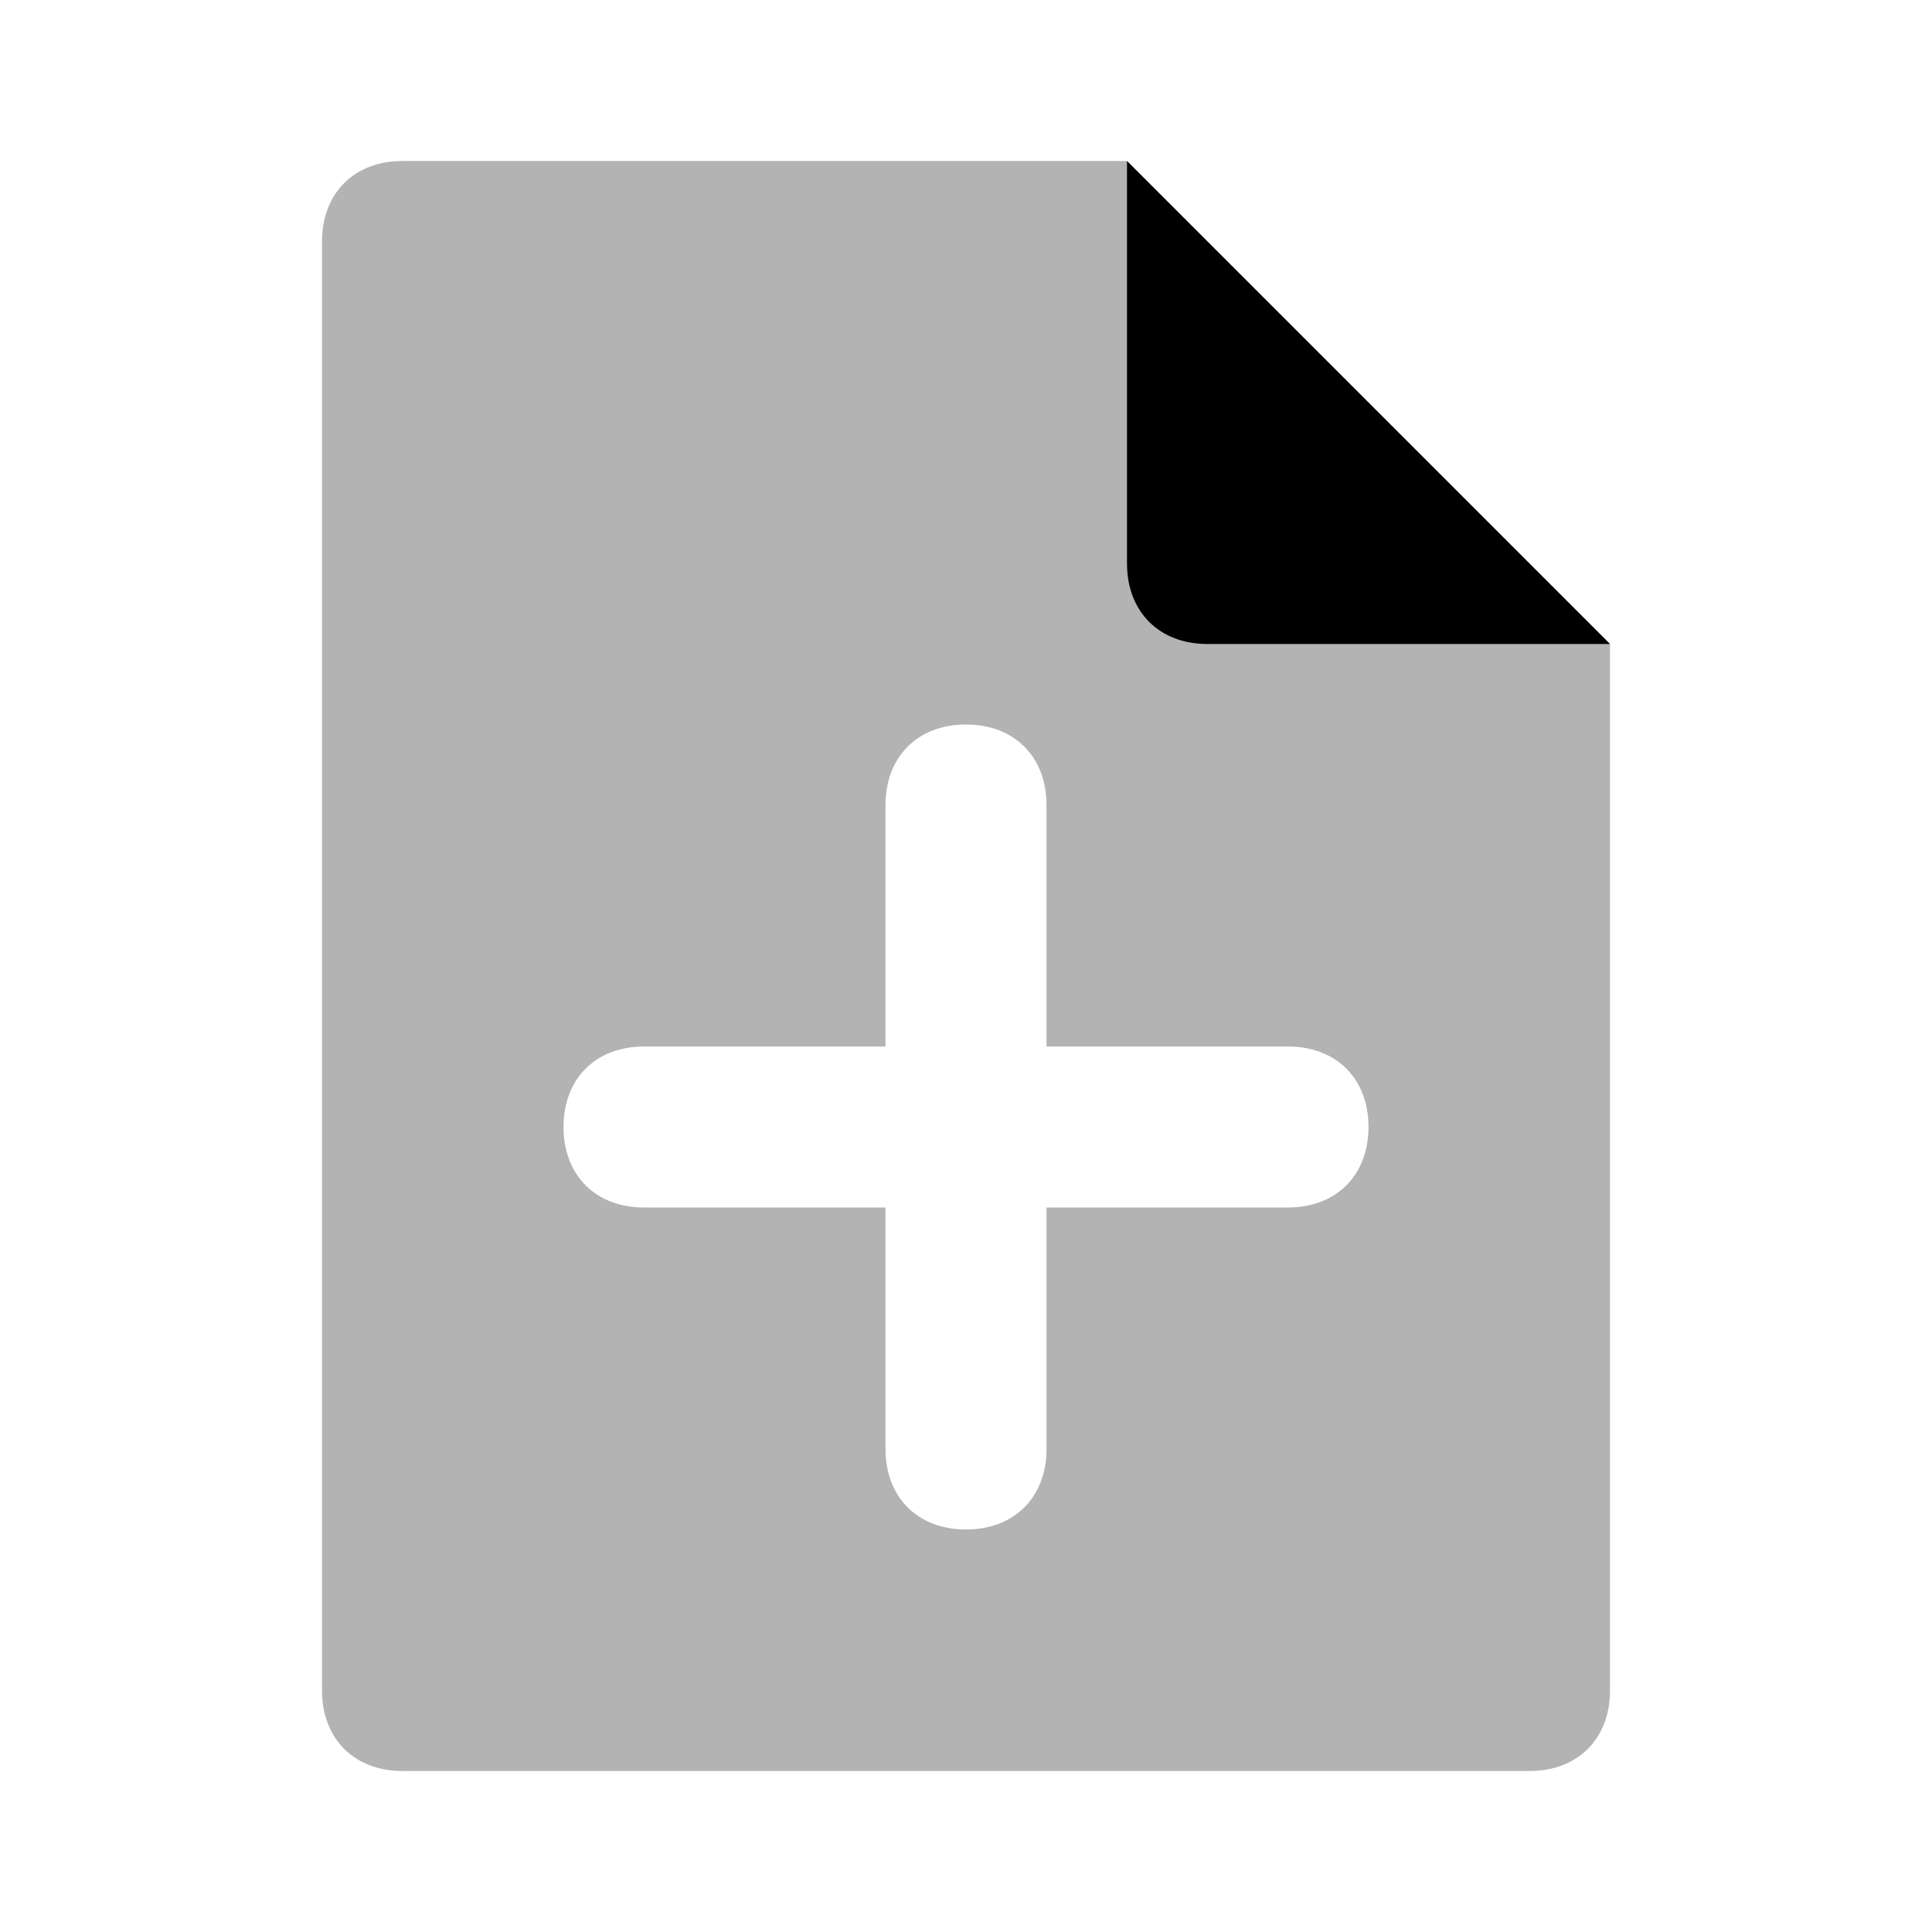
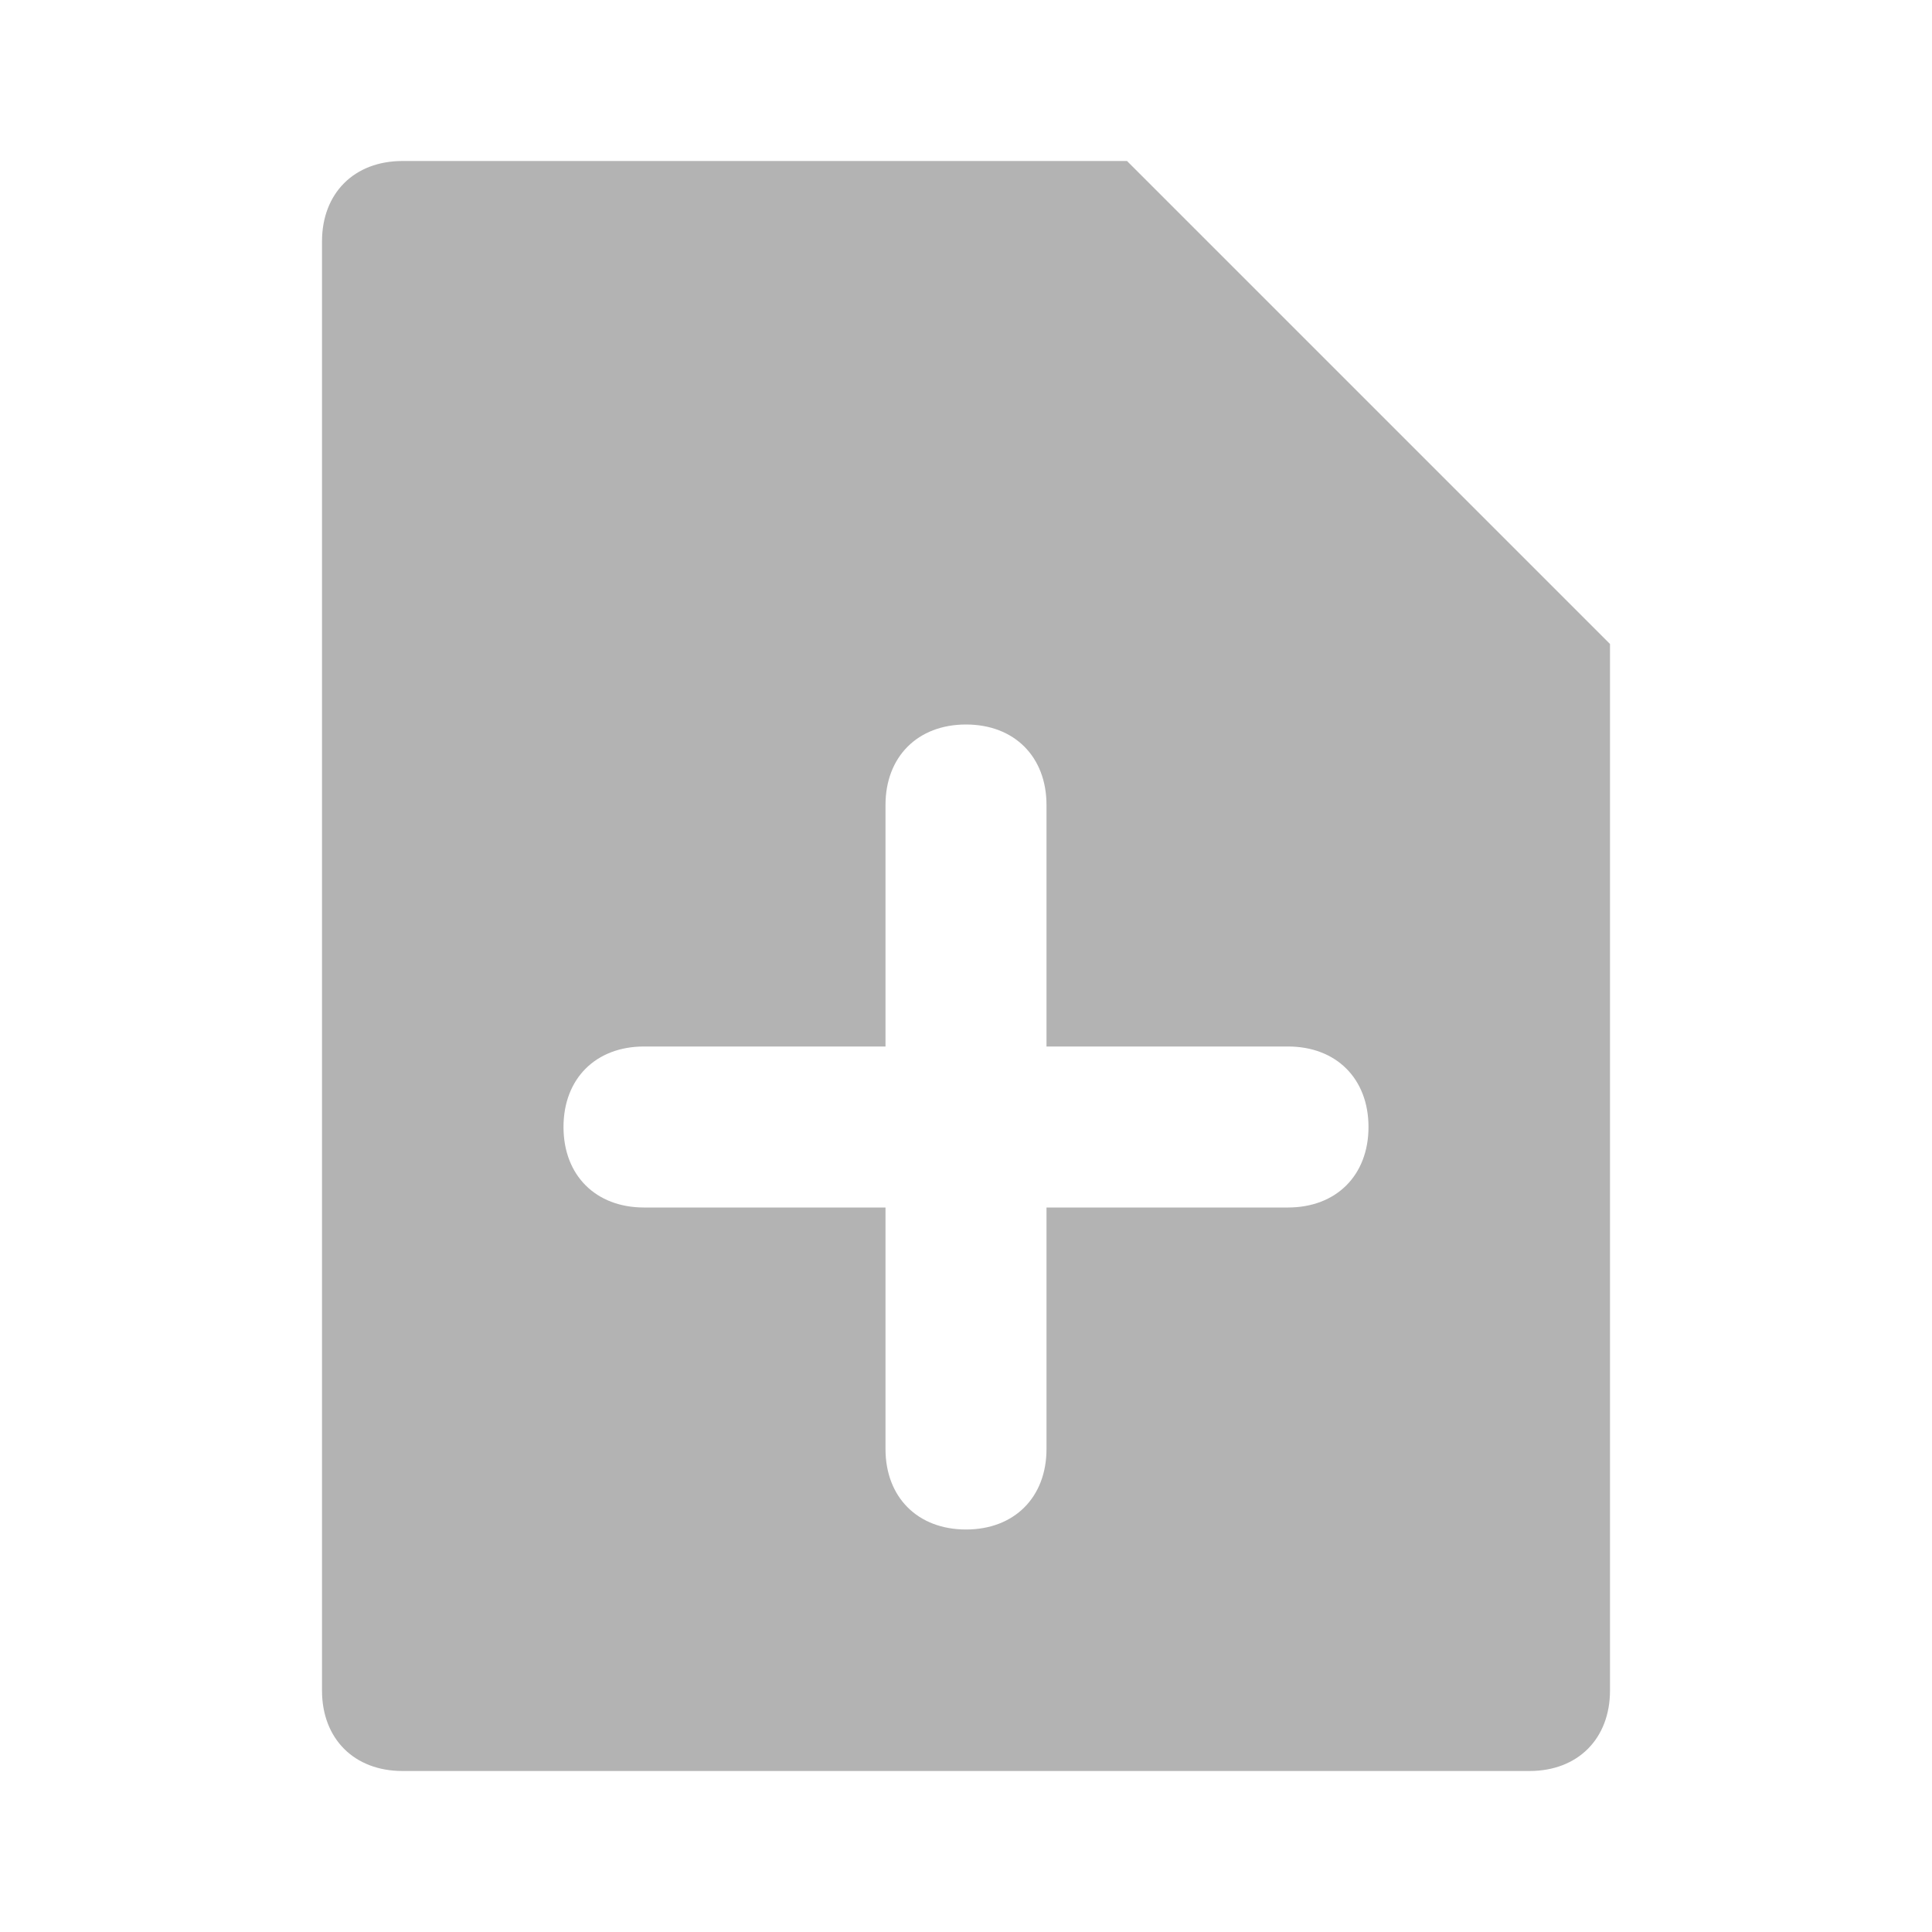
<svg xmlns="http://www.w3.org/2000/svg" width="24" height="24" viewBox="0 0 24 24" fill="none">
  <path opacity="0.3" d="M19 22H5C4.4 22 4 21.6 4 21V3C4 2.4 4.4 2 5 2H14L20 8V21C20 21.6 19.6 22 19 22ZM16 13H13V10C13 9.4 12.6 9 12 9C11.4 9 11 9.4 11 10V13H8C7.4 13 7 13.4 7 14C7 14.6 7.4 15 8 15H11V18C11 18.6 11.4 19 12 19C12.6 19 13 18.6 13 18V15H16C16.6 15 17 14.6 17 14C17 13.4 16.6 13 16 13Z" fill="black" />
-   <path d="M15 8H20L14 2V7C14 7.6 14.4 8 15 8Z" fill="black" />
</svg>